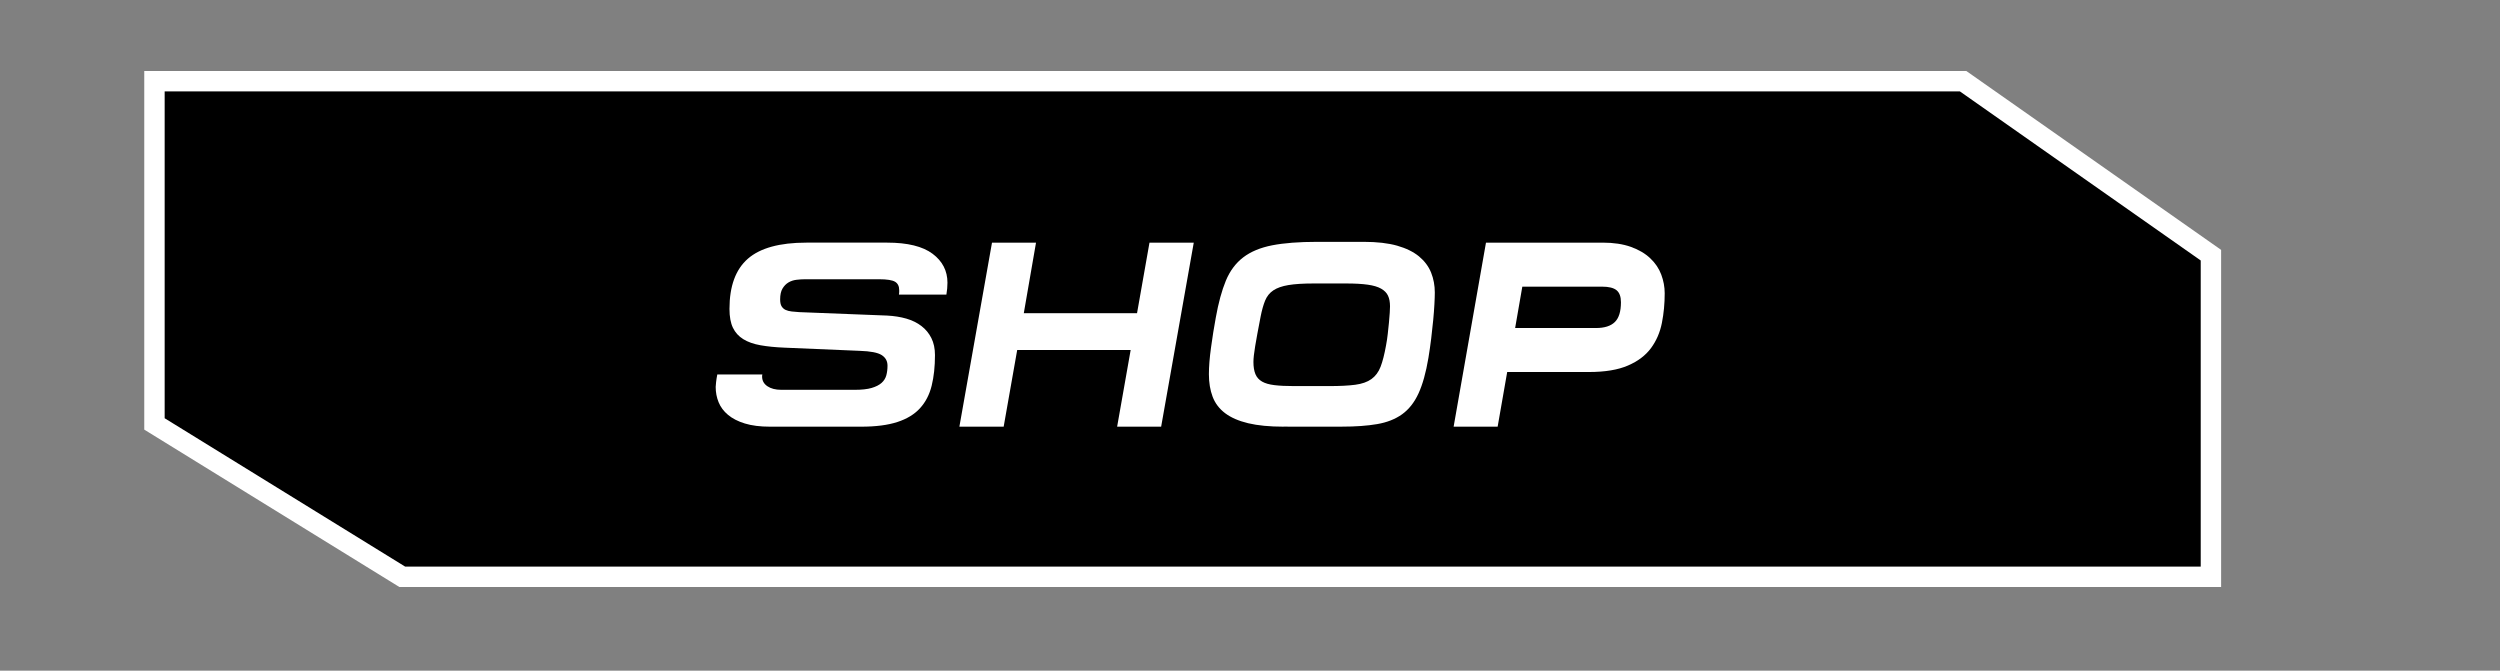
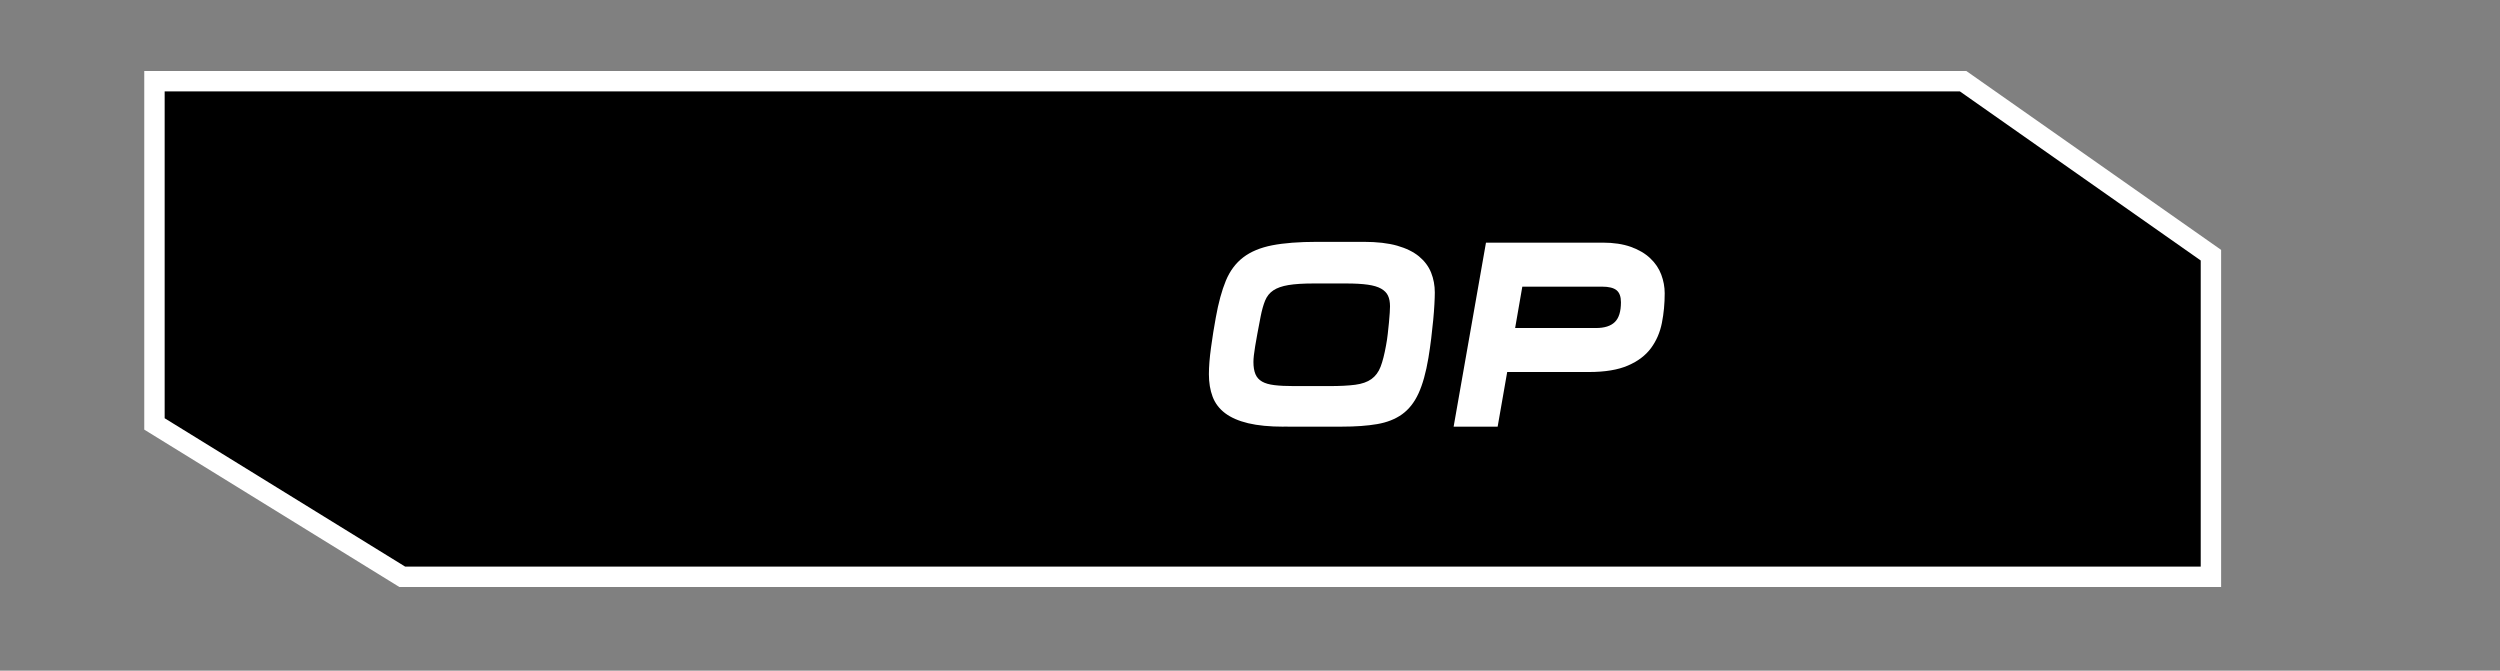
<svg xmlns="http://www.w3.org/2000/svg" version="1.1" id="Layer_1" x="0px" y="0px" width="122.57px" height="32.883px" viewBox="0 0 122.57 32.883" enable-background="new 0 0 122.57 32.883" xml:space="preserve">
  <rect x="0" y="0" width="122.57" height="32.883" fill="#808080" stroke="none" />
  <polygon stroke="#FFFFFF" stroke-miterlimit="10" points="7.573,3.98 96.246,3.98 108.397,12.511 108.397,28.281 19.724,28.281   7.573,20.784 " />
  <g>
-     <path fill="#FFFFFF" d="M45.723,12.442c0.485,0.364,0.729,0.837,0.729,1.417c0,0.096-0.005,0.191-0.013,0.286   c-0.009,0.096-0.022,0.195-0.039,0.299h-2.327c0.008-0.043,0.013-0.082,0.013-0.116c0-0.035,0-0.069,0-0.104   c0-0.19-0.067-0.327-0.201-0.409c-0.135-0.082-0.396-0.124-0.787-0.124H39.47c-0.13,0-0.269,0.009-0.416,0.026   s-0.279,0.061-0.396,0.13s-0.214,0.169-0.292,0.299s-0.117,0.308-0.117,0.533c0,0.147,0.023,0.26,0.071,0.338   s0.112,0.137,0.195,0.176c0.082,0.039,0.182,0.064,0.299,0.078c0.117,0.013,0.24,0.023,0.37,0.032l4.316,0.169   c0.338,0.018,0.65,0.067,0.936,0.149c0.286,0.083,0.533,0.204,0.741,0.364s0.371,0.357,0.487,0.592   c0.117,0.233,0.176,0.511,0.176,0.832c0,0.563-0.054,1.063-0.162,1.501s-0.299,0.806-0.572,1.105   c-0.273,0.299-0.644,0.524-1.111,0.676s-1.058,0.228-1.769,0.228h-4.472c-0.485,0-0.896-0.052-1.235-0.156   c-0.338-0.104-0.612-0.245-0.825-0.423c-0.212-0.177-0.366-0.383-0.461-0.617c-0.096-0.234-0.144-0.485-0.144-0.754   c0-0.043,0.007-0.121,0.02-0.234c0.013-0.112,0.032-0.238,0.059-0.377h2.21c-0.009,0.026-0.013,0.061-0.013,0.104   c0,0.199,0.086,0.357,0.26,0.475c0.173,0.116,0.398,0.175,0.676,0.175h3.614c0.338,0,0.611-0.03,0.819-0.091   s0.37-0.143,0.487-0.247c0.117-0.104,0.194-0.228,0.233-0.37c0.039-0.144,0.059-0.301,0.059-0.475c0-0.226-0.095-0.398-0.286-0.52   c-0.19-0.122-0.55-0.191-1.078-0.208l-3.692-0.156c-0.442-0.018-0.832-0.057-1.17-0.117s-0.62-0.16-0.845-0.299   c-0.226-0.139-0.395-0.325-0.508-0.56c-0.112-0.233-0.169-0.541-0.169-0.923c0-1.118,0.302-1.938,0.904-2.463   c0.602-0.524,1.558-0.787,2.866-0.787h3.965C44.497,11.896,45.238,12.079,45.723,12.442z" />
-     <path fill="#FFFFFF" d="M50.794,11.896l-0.599,3.458h5.552l0.61-3.458h2.171l-1.599,9.022h-2.158l0.663-3.757h-5.563l-0.663,3.757   h-2.171l1.599-9.022H50.794z" />
    <path fill="#FFFFFF" d="M62.936,20.919c-0.693,0-1.274-0.057-1.742-0.169c-0.468-0.113-0.845-0.277-1.131-0.494   s-0.489-0.485-0.611-0.807c-0.121-0.32-0.182-0.688-0.182-1.104c0-0.364,0.034-0.8,0.104-1.307   c0.069-0.507,0.146-0.994,0.233-1.462c0.13-0.729,0.295-1.333,0.494-1.814c0.199-0.48,0.483-0.861,0.852-1.144   c0.368-0.281,0.843-0.479,1.424-0.592c0.58-0.112,1.312-0.169,2.196-0.169h2.288c0.65,0,1.196,0.063,1.639,0.188   c0.441,0.126,0.799,0.302,1.072,0.526c0.272,0.226,0.47,0.49,0.592,0.793c0.121,0.304,0.182,0.629,0.182,0.976   c0,0.156-0.007,0.351-0.02,0.585s-0.032,0.492-0.059,0.773s-0.059,0.581-0.098,0.897s-0.084,0.635-0.137,0.955   c-0.121,0.72-0.283,1.3-0.487,1.742c-0.203,0.441-0.473,0.782-0.806,1.021c-0.334,0.238-0.741,0.398-1.222,0.48   c-0.481,0.083-1.056,0.124-1.723,0.124H62.936z M68.051,14.497c-0.064-0.139-0.178-0.254-0.338-0.345s-0.379-0.156-0.656-0.195   s-0.629-0.059-1.053-0.059h-1.6c-0.511,0-0.923,0.026-1.234,0.078c-0.312,0.052-0.56,0.139-0.741,0.26   c-0.182,0.122-0.316,0.289-0.403,0.501s-0.16,0.475-0.221,0.786c-0.121,0.624-0.21,1.107-0.267,1.45   c-0.057,0.342-0.085,0.6-0.085,0.773c0,0.242,0.033,0.441,0.098,0.598c0.065,0.156,0.174,0.277,0.325,0.364   s0.355,0.145,0.611,0.175c0.255,0.031,0.574,0.046,0.955,0.046h1.716c0.529,0,0.958-0.021,1.287-0.065   c0.329-0.043,0.594-0.136,0.793-0.279c0.199-0.143,0.349-0.345,0.449-0.604c0.1-0.26,0.188-0.606,0.266-1.04   c0.035-0.182,0.063-0.37,0.085-0.565c0.021-0.194,0.041-0.381,0.059-0.559s0.03-0.338,0.039-0.481   c0.009-0.143,0.013-0.249,0.013-0.318C68.149,14.808,68.117,14.636,68.051,14.497z" />
    <path fill="#FFFFFF" d="M79.96,12.104c0.386,0.139,0.702,0.325,0.949,0.56c0.247,0.233,0.427,0.5,0.539,0.799   s0.169,0.604,0.169,0.917c0,0.503-0.045,0.985-0.137,1.449c-0.091,0.464-0.269,0.876-0.532,1.235   c-0.265,0.359-0.642,0.646-1.132,0.857c-0.489,0.213-1.129,0.318-1.917,0.318h-4.004l-0.468,2.679h-2.158l1.586-9.022h5.72   C79.112,11.896,79.574,11.966,79.96,12.104z M79.257,14.23c-0.143-0.117-0.379-0.176-0.708-0.176h-3.913l-0.352,2.028h3.965   c0.416,0,0.724-0.098,0.923-0.293c0.2-0.195,0.3-0.518,0.3-0.969C79.472,14.545,79.4,14.348,79.257,14.23z" />
  </g>
</svg>